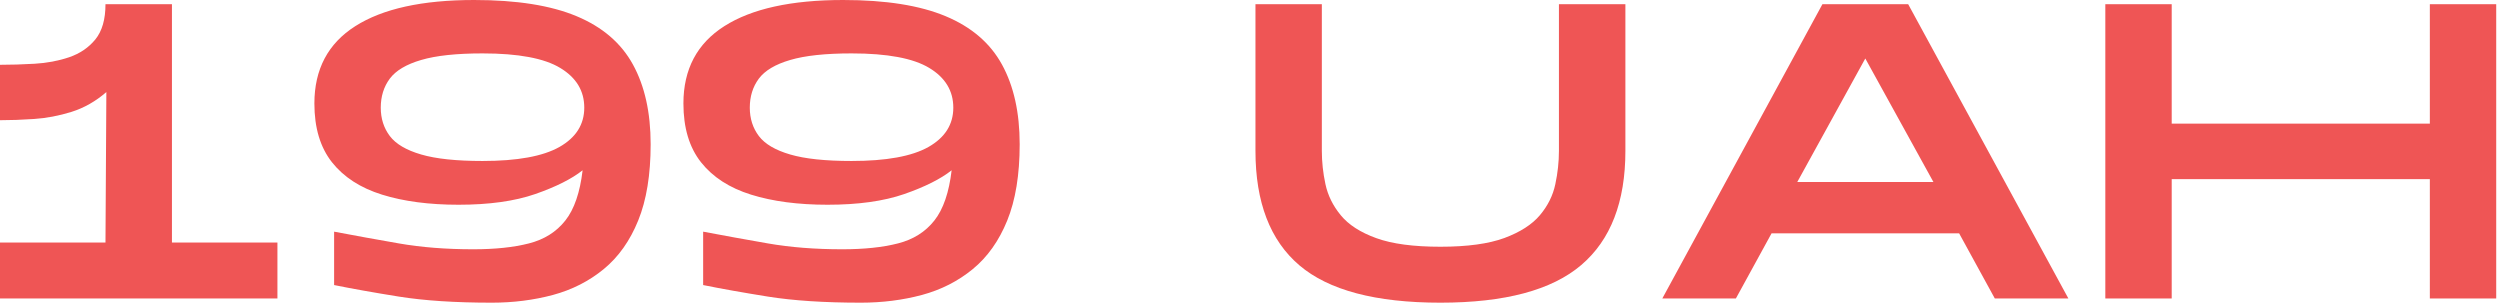
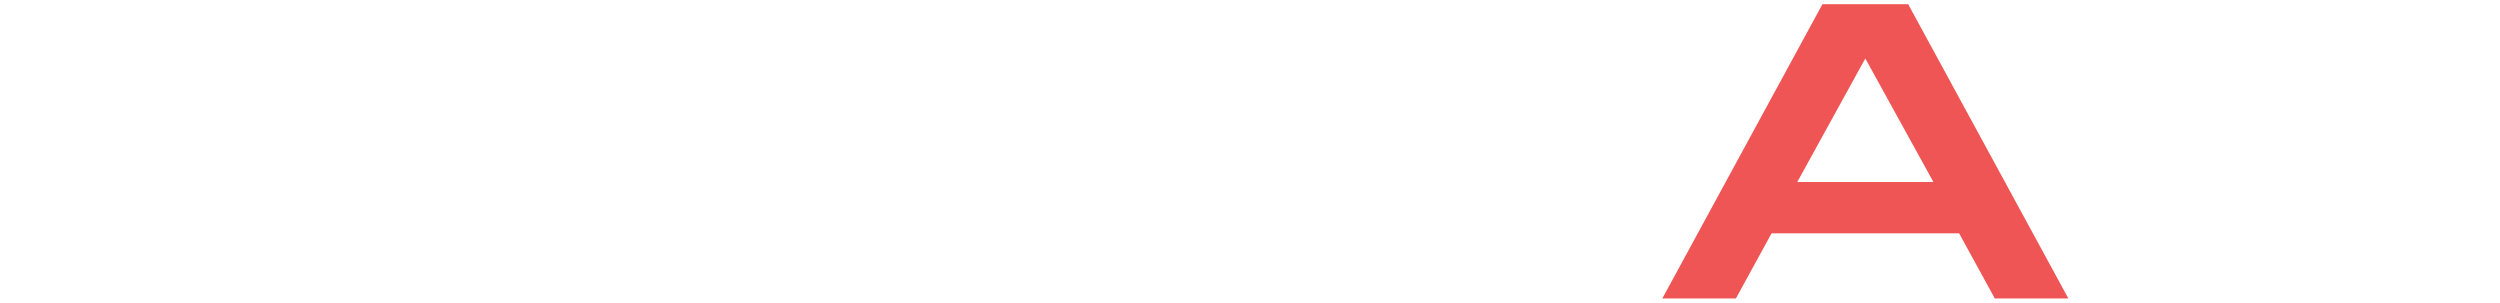
<svg xmlns="http://www.w3.org/2000/svg" width="594" height="72" viewBox="0 0 594 72" fill="none">
-   <path d="M0 70.917V57.625H25.062L25.271 21.875C22.74 24.073 19.979 25.641 16.979 26.583C13.979 27.516 11.01 28.078 8.083 28.271C5.151 28.469 2.458 28.562 0 28.562V15.396C2.594 15.396 5.339 15.312 8.229 15.146C11.13 14.979 13.859 14.469 16.417 13.604C18.984 12.729 21.068 11.312 22.667 9.354C24.26 7.385 25.062 4.599 25.062 1H40.854V57.625H65.917V70.917H0Z" fill="#EF5555" />
-   <path d="M116.844 71.917C108.187 71.917 100.849 71.438 94.823 70.479C88.791 69.51 83.646 68.594 79.385 67.729V55.042C84.312 55.974 89.437 56.906 94.76 57.833C100.094 58.766 105.989 59.229 112.448 59.229C117.64 59.229 122.052 58.766 125.677 57.833C129.312 56.906 132.198 55.094 134.323 52.396C136.448 49.703 137.812 45.724 138.427 40.458C135.828 42.516 132.078 44.396 127.177 46.104C122.286 47.802 116.208 48.646 108.948 48.646C101.958 48.646 95.906 47.849 90.781 46.25C85.656 44.656 81.687 42.094 78.885 38.562C76.094 35.036 74.698 30.375 74.698 24.583C74.698 16.458 77.937 10.333 84.427 6.208C90.927 2.073 100.333 0 112.656 0C122.765 0 130.885 1.286 137.01 3.854C143.135 6.411 147.594 10.24 150.385 15.333C153.187 20.432 154.594 26.745 154.594 34.271C154.594 41.521 153.604 47.562 151.635 52.396C149.677 57.219 146.948 61.062 143.448 63.938C139.958 66.802 135.932 68.849 131.364 70.083C126.807 71.302 121.969 71.917 116.844 71.917ZM114.656 38.25C122.906 38.25 128.995 37.141 132.927 34.917C136.854 32.682 138.823 29.573 138.823 25.583C138.823 21.583 136.917 18.438 133.114 16.146C129.323 13.844 123.167 12.688 114.656 12.688C108.458 12.688 103.599 13.208 100.073 14.25C96.541 15.281 94.057 16.76 92.614 18.688C91.182 20.62 90.469 22.917 90.469 25.583C90.469 28.167 91.182 30.412 92.614 32.312C94.057 34.219 96.541 35.682 100.073 36.708C103.599 37.74 108.458 38.25 114.656 38.25Z" fill="#EF5555" />
-   <path d="M204.526 71.917C195.869 71.917 188.531 71.438 182.505 70.479C176.474 69.51 171.328 68.594 167.067 67.729V55.042C171.994 55.974 177.119 56.906 182.442 57.833C187.776 58.766 193.672 59.229 200.13 59.229C205.323 59.229 209.734 58.766 213.359 57.833C216.994 56.906 219.88 55.094 222.005 52.396C224.13 49.703 225.494 45.724 226.109 40.458C223.51 42.516 219.76 44.396 214.859 46.104C209.968 47.802 203.89 48.646 196.63 48.646C189.64 48.646 183.588 47.849 178.463 46.25C173.338 44.656 169.369 42.094 166.567 38.562C163.776 35.036 162.38 30.375 162.38 24.583C162.38 16.458 165.619 10.333 172.109 6.208C178.609 2.073 188.015 0 200.338 0C210.448 0 218.567 1.286 224.692 3.854C230.817 6.411 235.276 10.24 238.067 15.333C240.869 20.432 242.276 26.745 242.276 34.271C242.276 41.521 241.286 47.562 239.317 52.396C237.359 57.219 234.63 61.062 231.13 63.938C227.64 66.802 223.614 68.849 219.047 70.083C214.489 71.302 209.651 71.917 204.526 71.917ZM202.338 38.25C210.588 38.25 216.677 37.141 220.609 34.917C224.536 32.682 226.505 29.573 226.505 25.583C226.505 21.583 224.599 18.438 220.797 16.146C217.005 13.844 210.849 12.688 202.338 12.688C196.14 12.688 191.281 13.208 187.755 14.25C184.224 15.281 181.739 16.76 180.297 18.688C178.864 20.62 178.151 22.917 178.151 25.583C178.151 28.167 178.864 30.412 180.297 32.312C181.739 34.219 184.224 35.682 187.755 36.708C191.281 37.74 196.14 38.25 202.338 38.25Z" fill="#EF5555" />
-   <path d="M342.236 71.917C326.861 71.917 315.694 68.958 308.736 63.042C301.778 57.115 298.298 48.052 298.298 35.854V1H314.069V35.854C314.069 38.453 314.35 41.083 314.923 43.75C315.491 46.417 316.705 48.885 318.569 51.146C320.429 53.411 323.241 55.224 327.007 56.583C330.767 57.948 335.845 58.625 342.236 58.625C348.621 58.625 353.699 57.932 357.465 56.542C361.225 55.141 364.038 53.328 365.903 51.104C367.778 48.87 368.991 46.417 369.548 43.75C370.116 41.083 370.403 38.453 370.403 35.854V1H386.194V35.854C386.194 47.979 382.694 57.021 375.694 62.979C368.705 68.938 357.554 71.917 342.236 71.917Z" fill="#EF5555" />
  <path d="M394.966 70.917L433.008 1H453.383L491.445 70.917H473.966L465.487 55.438H420.925L412.445 70.917H394.966ZM427.029 43.25H459.383L443.195 13.896L427.029 43.25Z" fill="#EF5555" />
-   <path d="M500.226 70.917V1H515.997V29.375H577.33V1H593.101V70.917H577.33V42.562H515.997V70.917H500.226Z" fill="#EF5555" />
</svg>